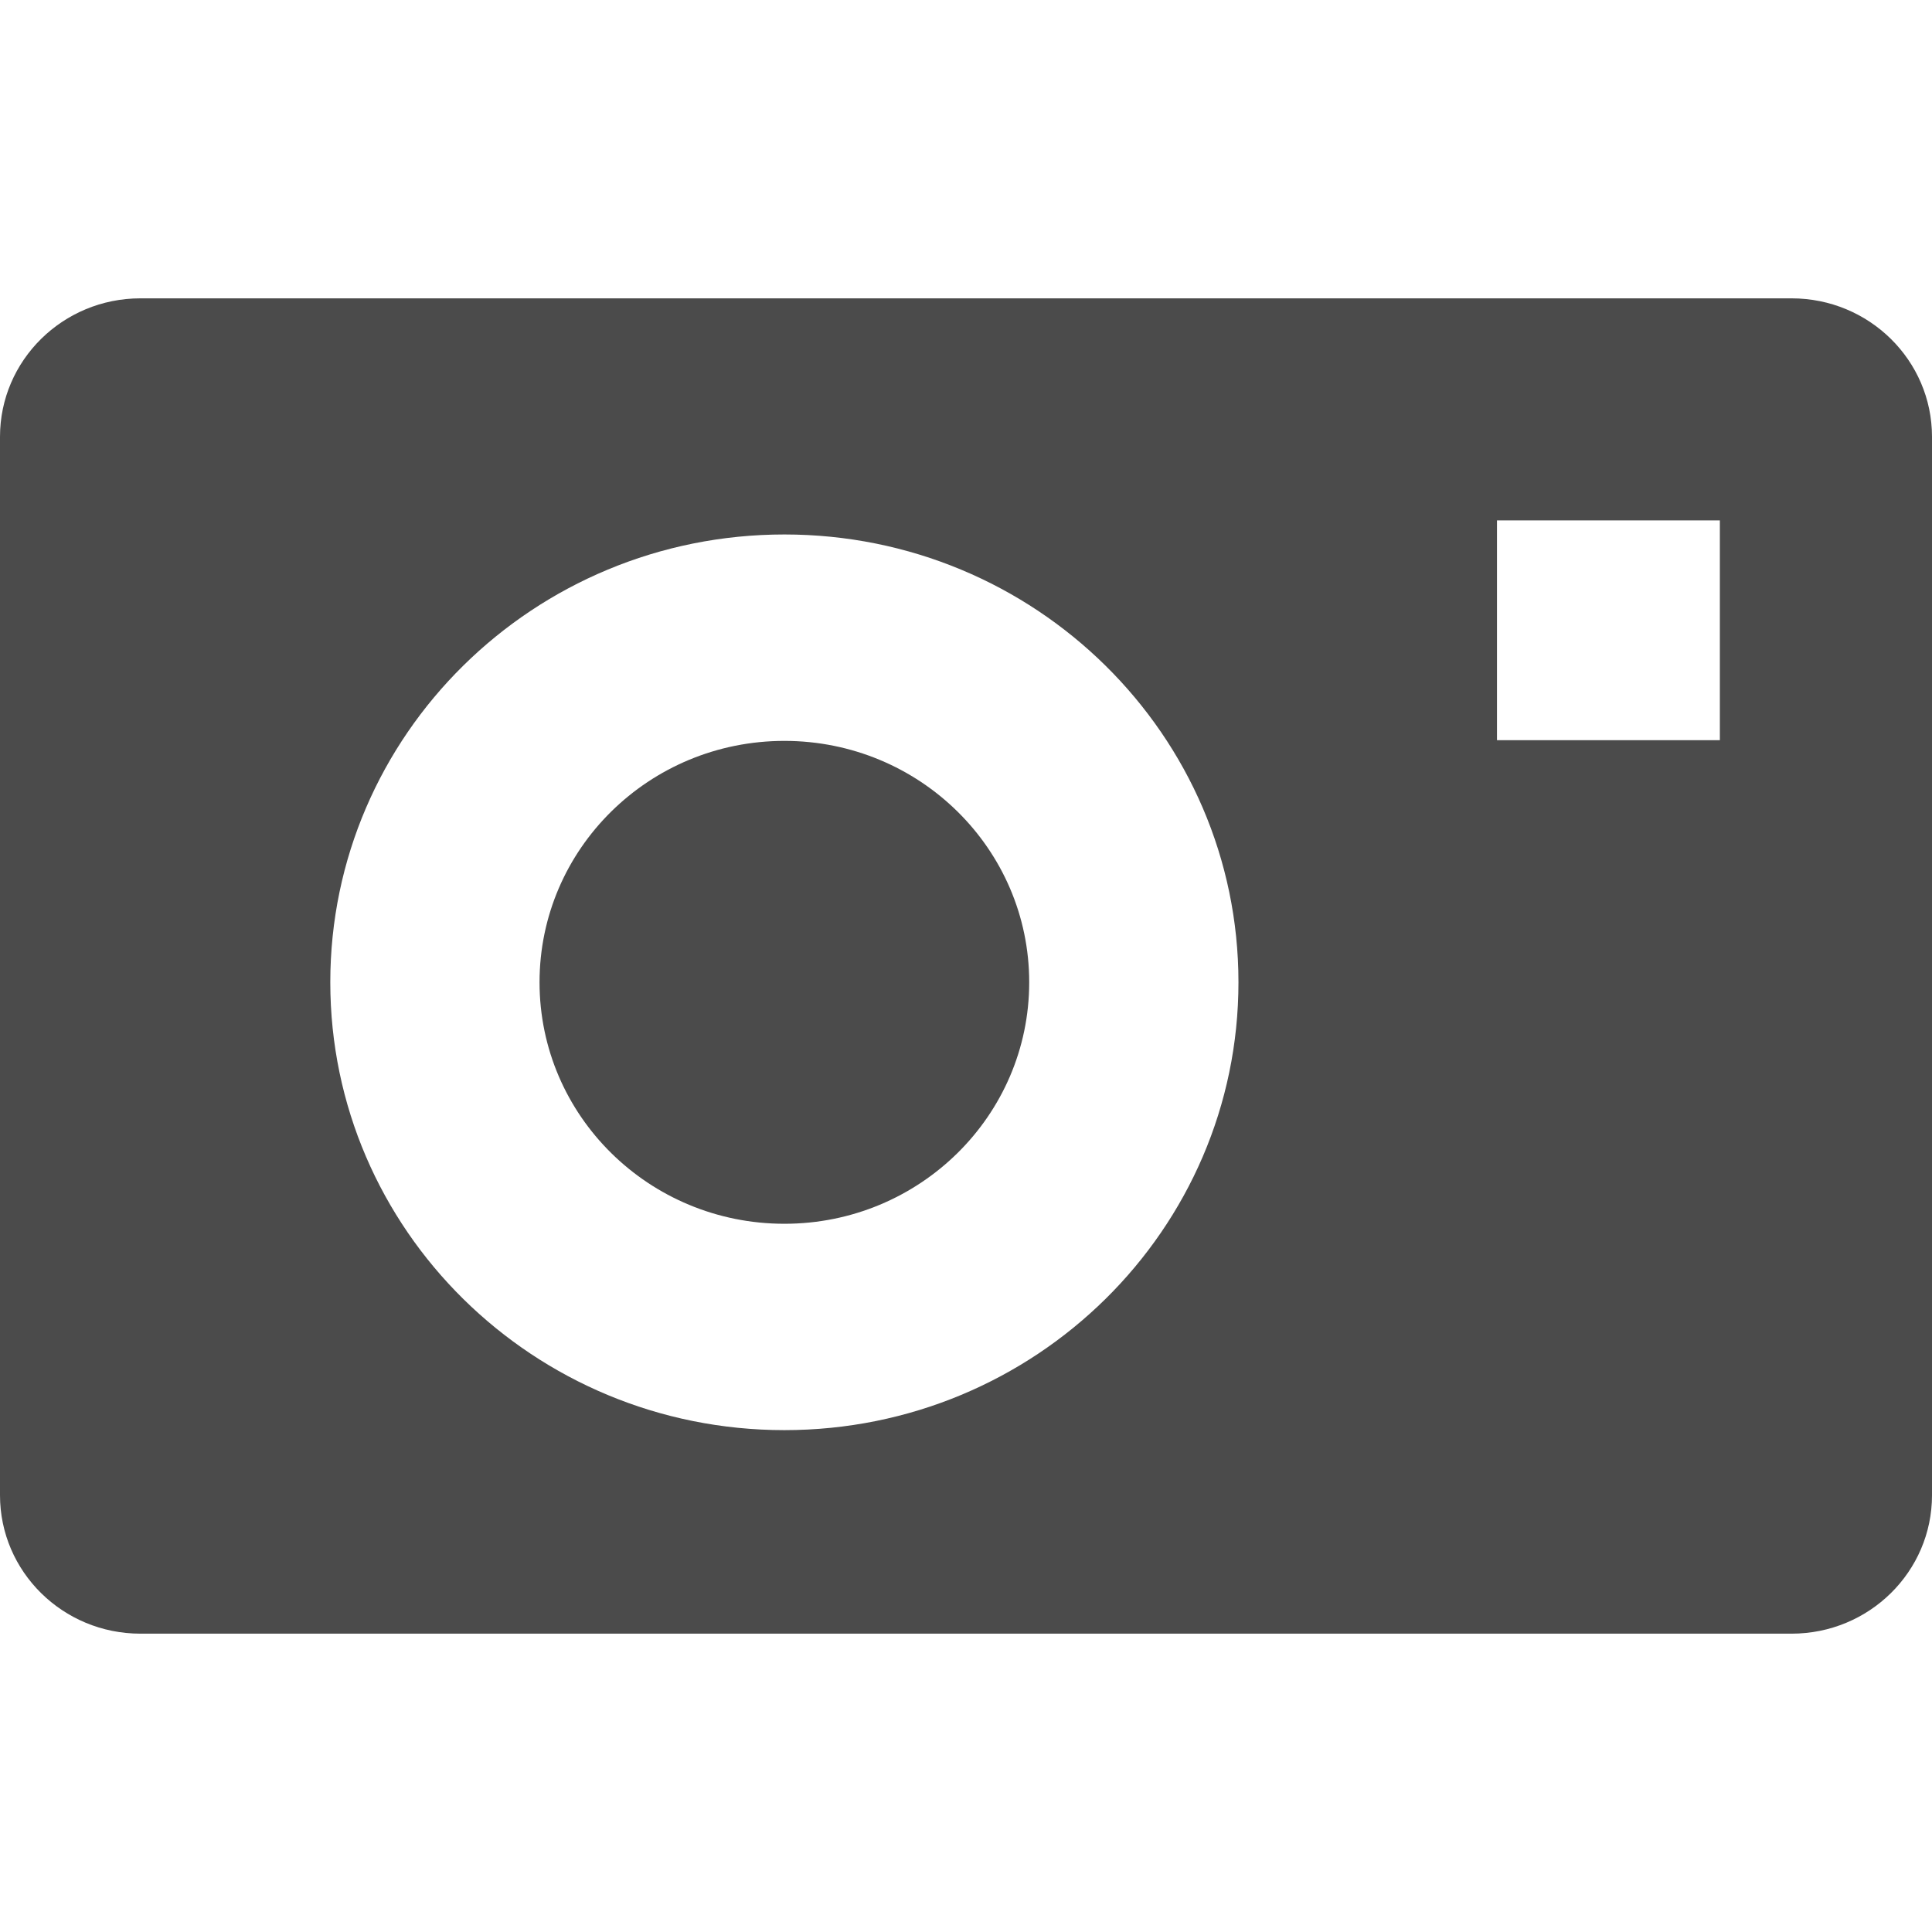
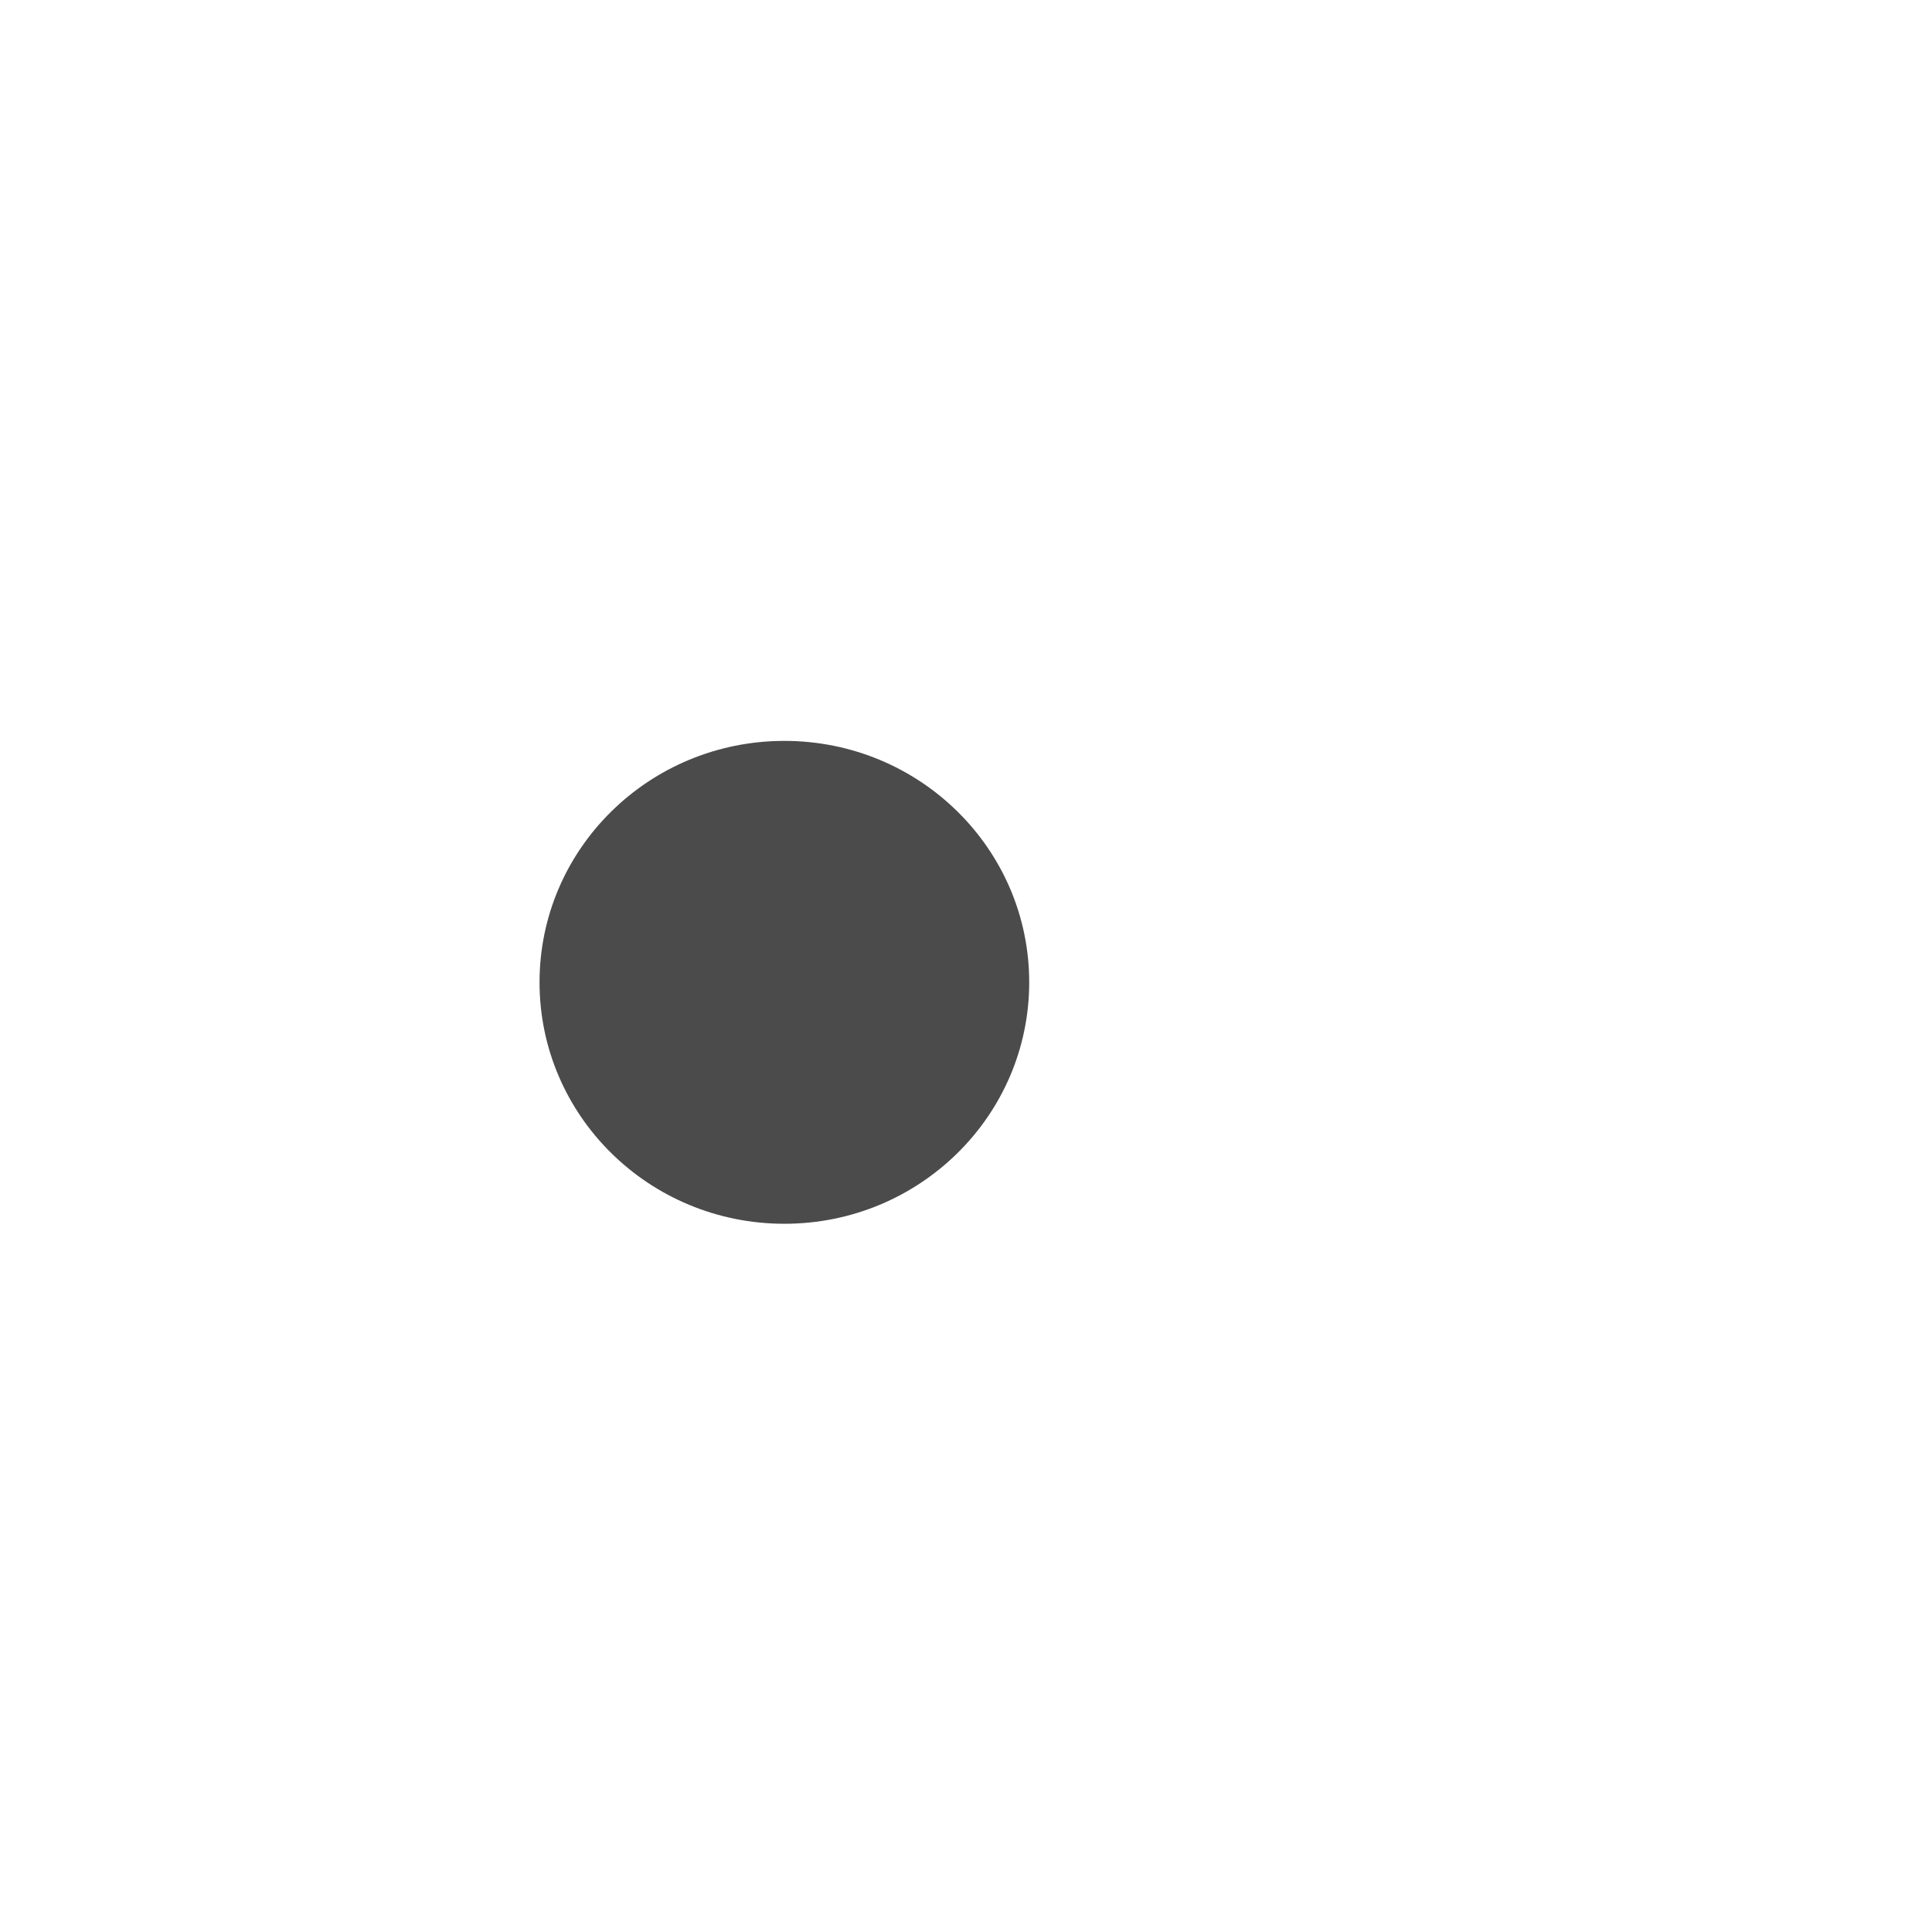
<svg xmlns="http://www.w3.org/2000/svg" version="1.1" id="_x32_" x="0px" y="0px" width="512px" height="512px" viewBox="0 0 512 512" style="width: 256px; height: 256px; opacity: 1;" xml:space="preserve">
  <style type="text/css">

	.st0{fill:#4B4B4B;}

</style>
  <g>
    <path class="st0" d="M207.875,196.344c-35.859,0-64.891,28.625-64.891,63.969c0,35.359,29.031,64,64.891,64   c35.828,0,64.875-28.641,64.875-64C272.75,224.969,243.703,196.344,207.875,196.344z" style="fill: rgb(75, 75, 75);" />
-     <path class="st0" d="M474.781,79.063H37.219C16.656,79.063,0,95.5,0,115.75v280.5c0,20.266,16.656,36.688,37.219,36.688h437.563   c20.563,0,37.219-16.422,37.219-36.688v-280.5C512,95.5,495.344,79.063,474.781,79.063z M207.875,379   c-66.469,0-120.344-53.125-120.344-118.688c0-65.547,53.875-118.672,120.344-118.672c66.453,0,120.328,53.125,120.328,118.672   C328.203,325.875,274.328,379,207.875,379z M455.781,196.156h-59.063v-58.25h59.063V196.156z" style="fill: rgb(75, 75, 75);" />
  </g>
</svg>